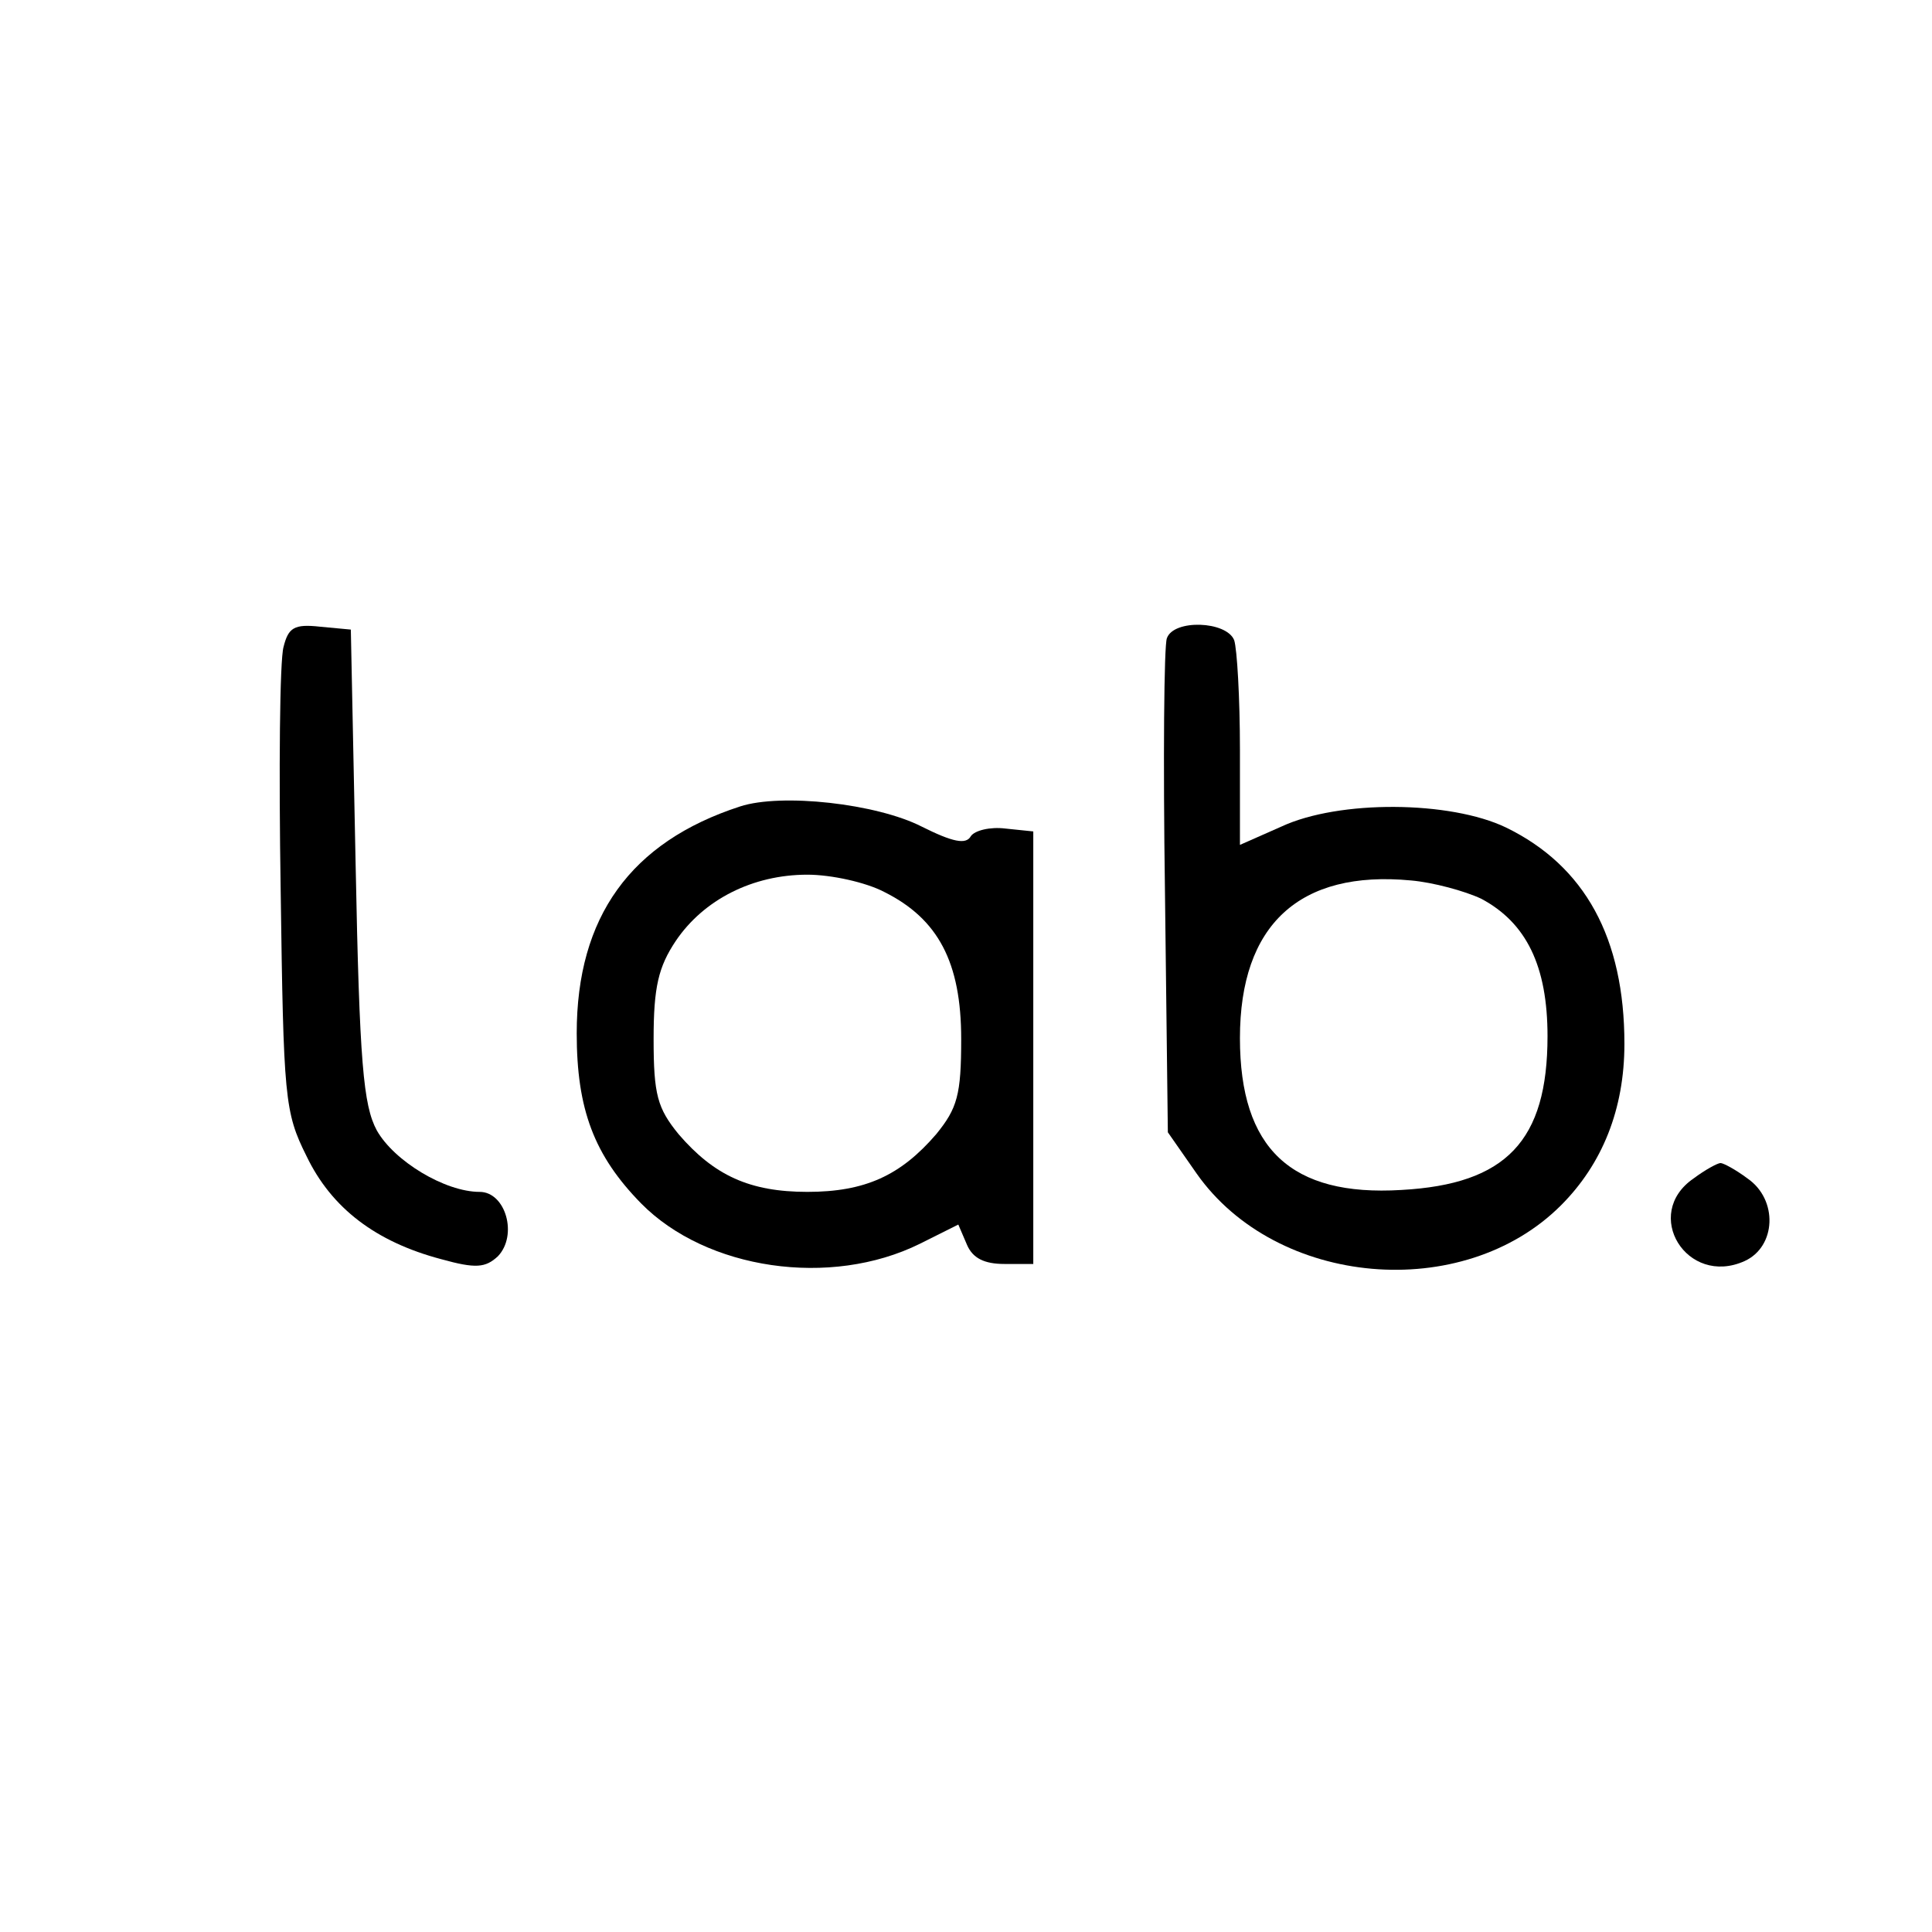
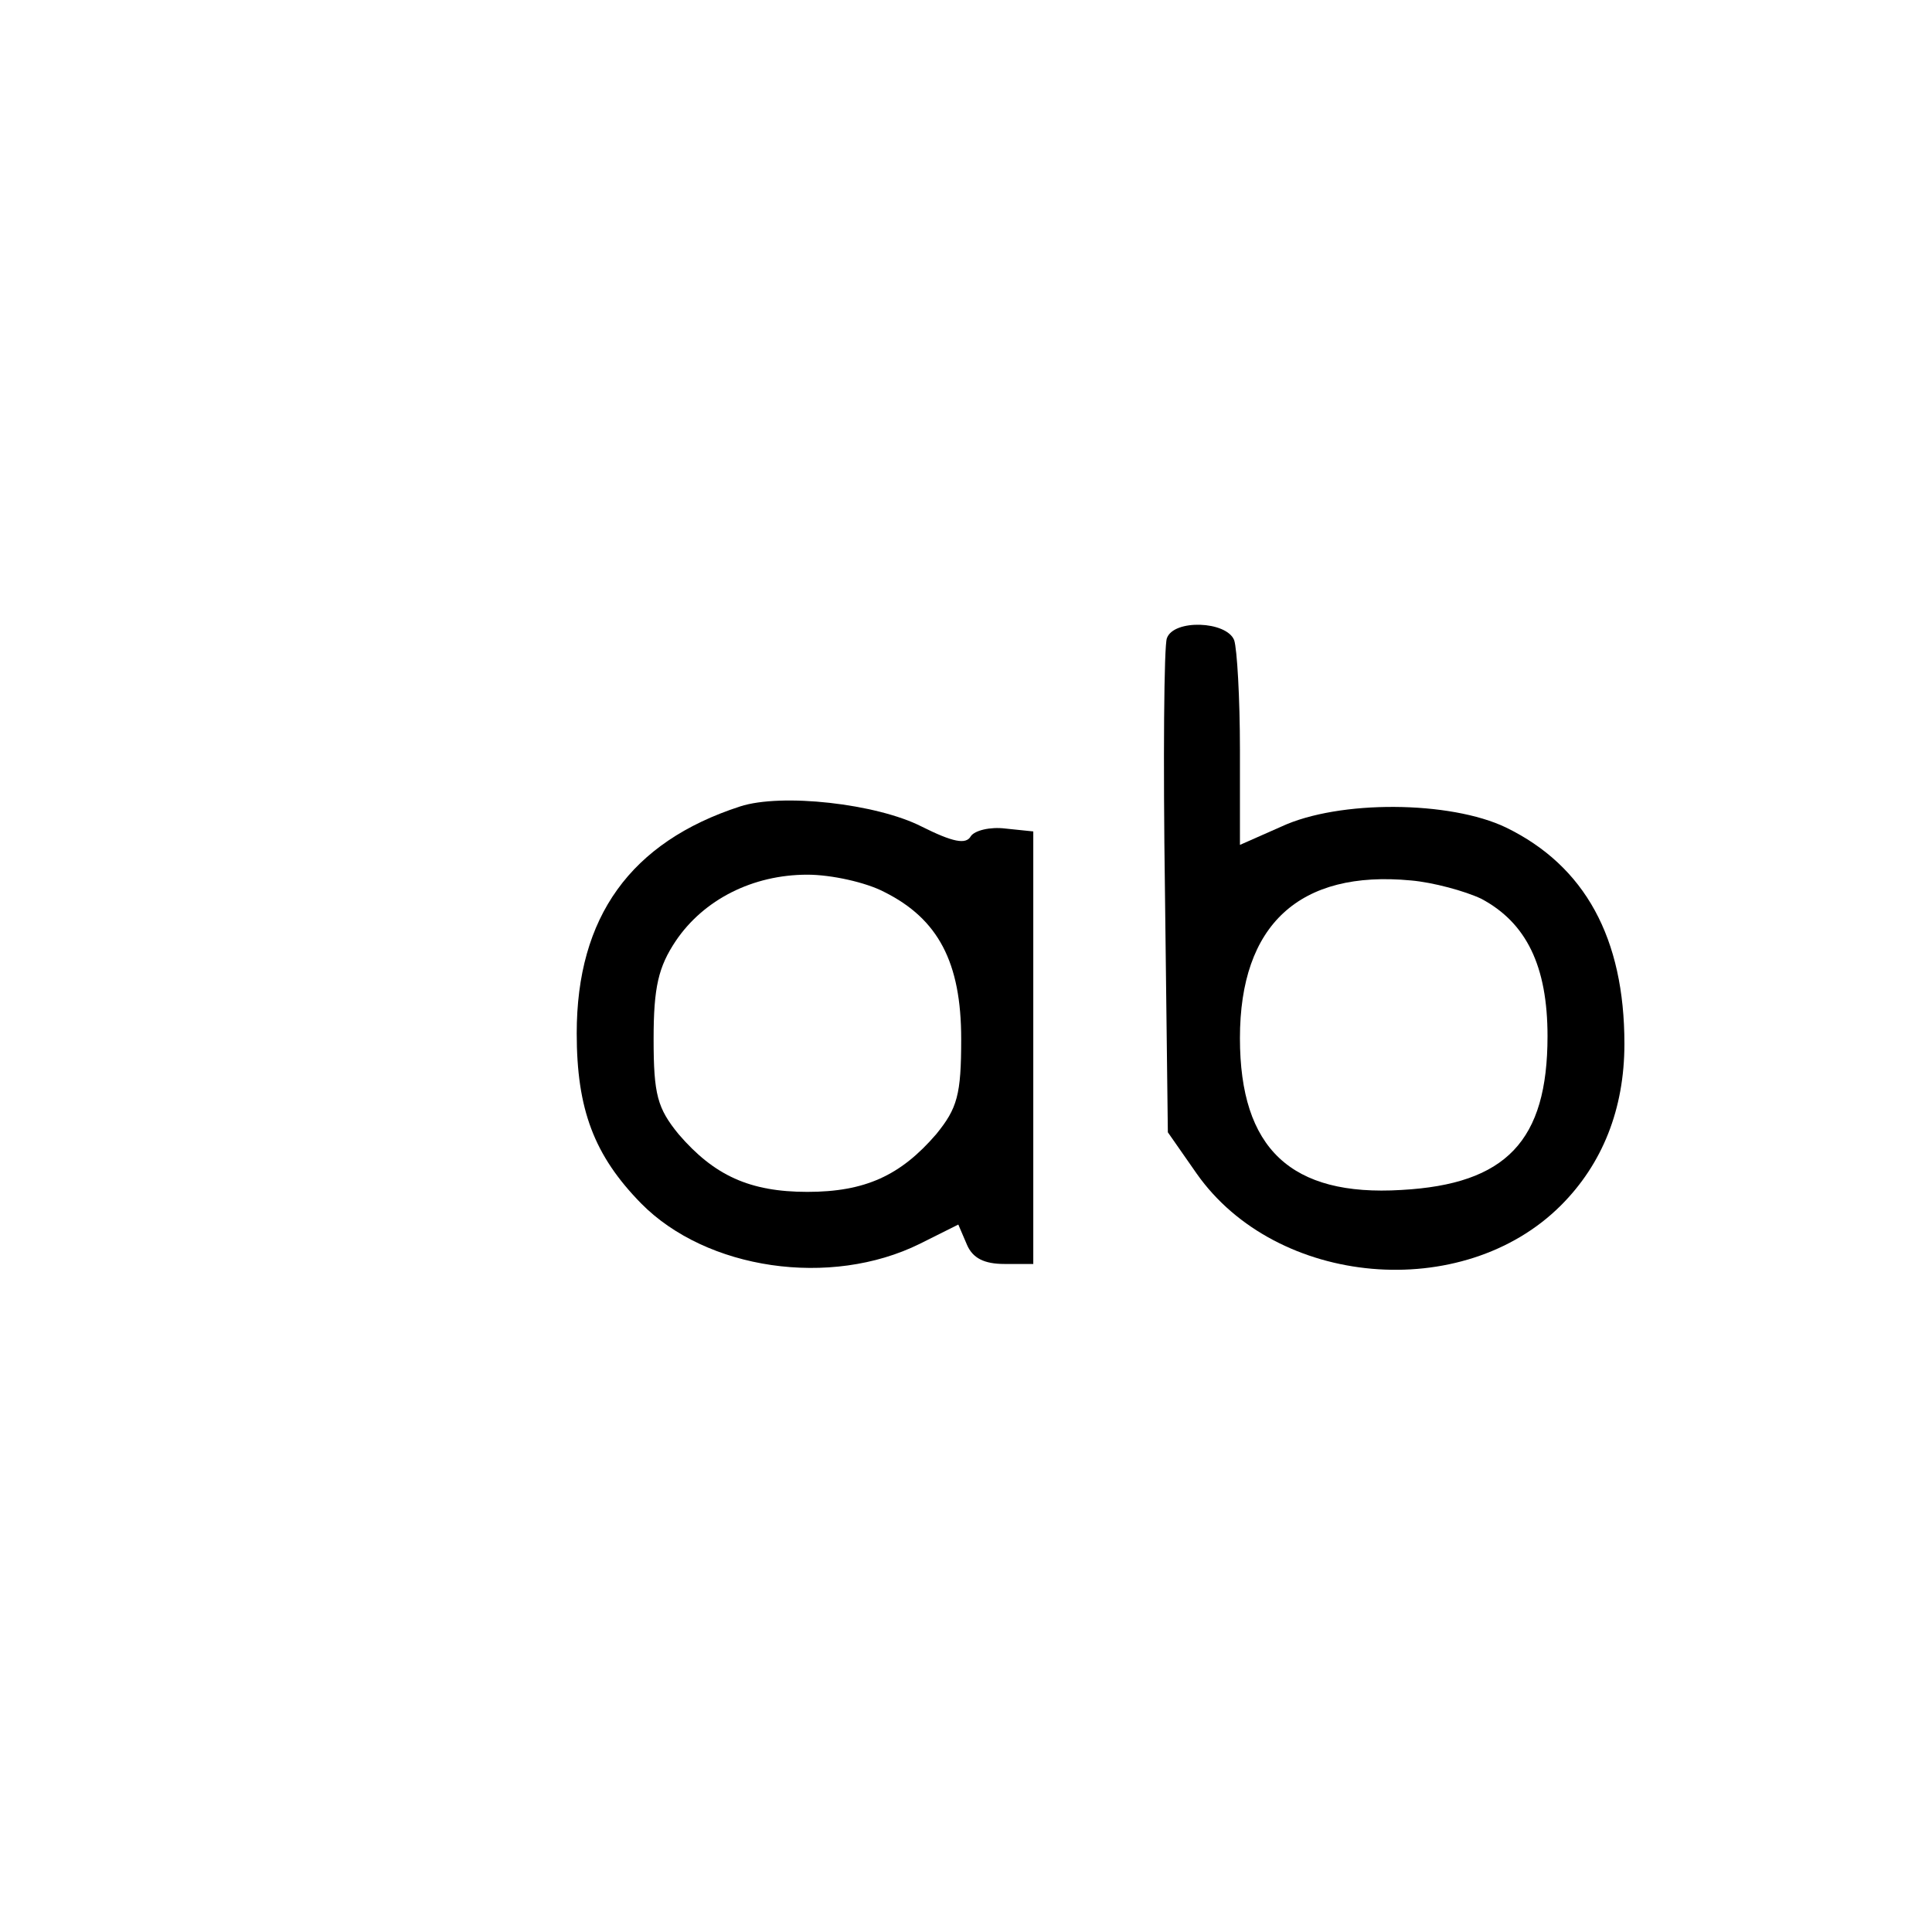
<svg xmlns="http://www.w3.org/2000/svg" version="1.0" width="201pt" height="201pt" viewBox="0 0 201 201" preserveAspectRatio="xMidYMid meet">
  <g transform="translate(0,201) scale(0.1,-0.1)" fill="#000000" stroke="none">
-     <path d="M295 1337 c-4 -14 -5 -128 -3 -253 3 -217 4 -231 27 -277 26 -54 72 -89 140 -107 36 -10 46 -9 59 3 21 22 8 67 -19 67 -36 0 -89 32 -107 64 -14 26 -18 70 -22 276 l-5 245 -32 3 c-27 3 -33 -1 -38 -21z" />
    <path d="M1214 1346 c-3 -7 -4 -126 -2 -264 l3 -250 30 -43 c83 -118 277 -135 379 -33 43 43 66 100 66 168 0 110 -41 185 -123 225 -58 28 -174 29 -234 1 l-43 -19 0 99 c0 54 -3 105 -6 114 -8 20 -63 22 -70 2z m327 -271 c47 -25 69 -70 69 -143 0 -109 -43 -154 -152 -160 -115 -7 -168 43 -168 158 0 118 62 175 178 164 23 -2 56 -11 73 -19z" />
    <path d="M770 1171 c-114 -37 -170 -115 -170 -236 0 -79 18 -127 67 -177 68 -69 197 -88 290 -42 l40 20 9 -21 c6 -14 18 -20 39 -20 l30 0 0 225 0 225 -29 3 c-16 2 -32 -2 -36 -8 -5 -9 -19 -6 -51 10 -47 24 -146 35 -189 21z m150 -89 c56 -28 80 -73 80 -153 0 -58 -4 -72 -26 -99 -37 -43 -74 -60 -134 -60 -60 0 -97 17 -134 60 -22 27 -26 41 -26 99 0 54 5 75 23 102 29 43 80 69 137 69 25 0 61 -8 80 -18z" />
-     <path d="M1762 784 c-54 -37 -7 -113 53 -86 33 15 35 64 3 86 -12 9 -25 16 -28 16 -3 0 -16 -7 -28 -16z" />
  </g>
</svg>